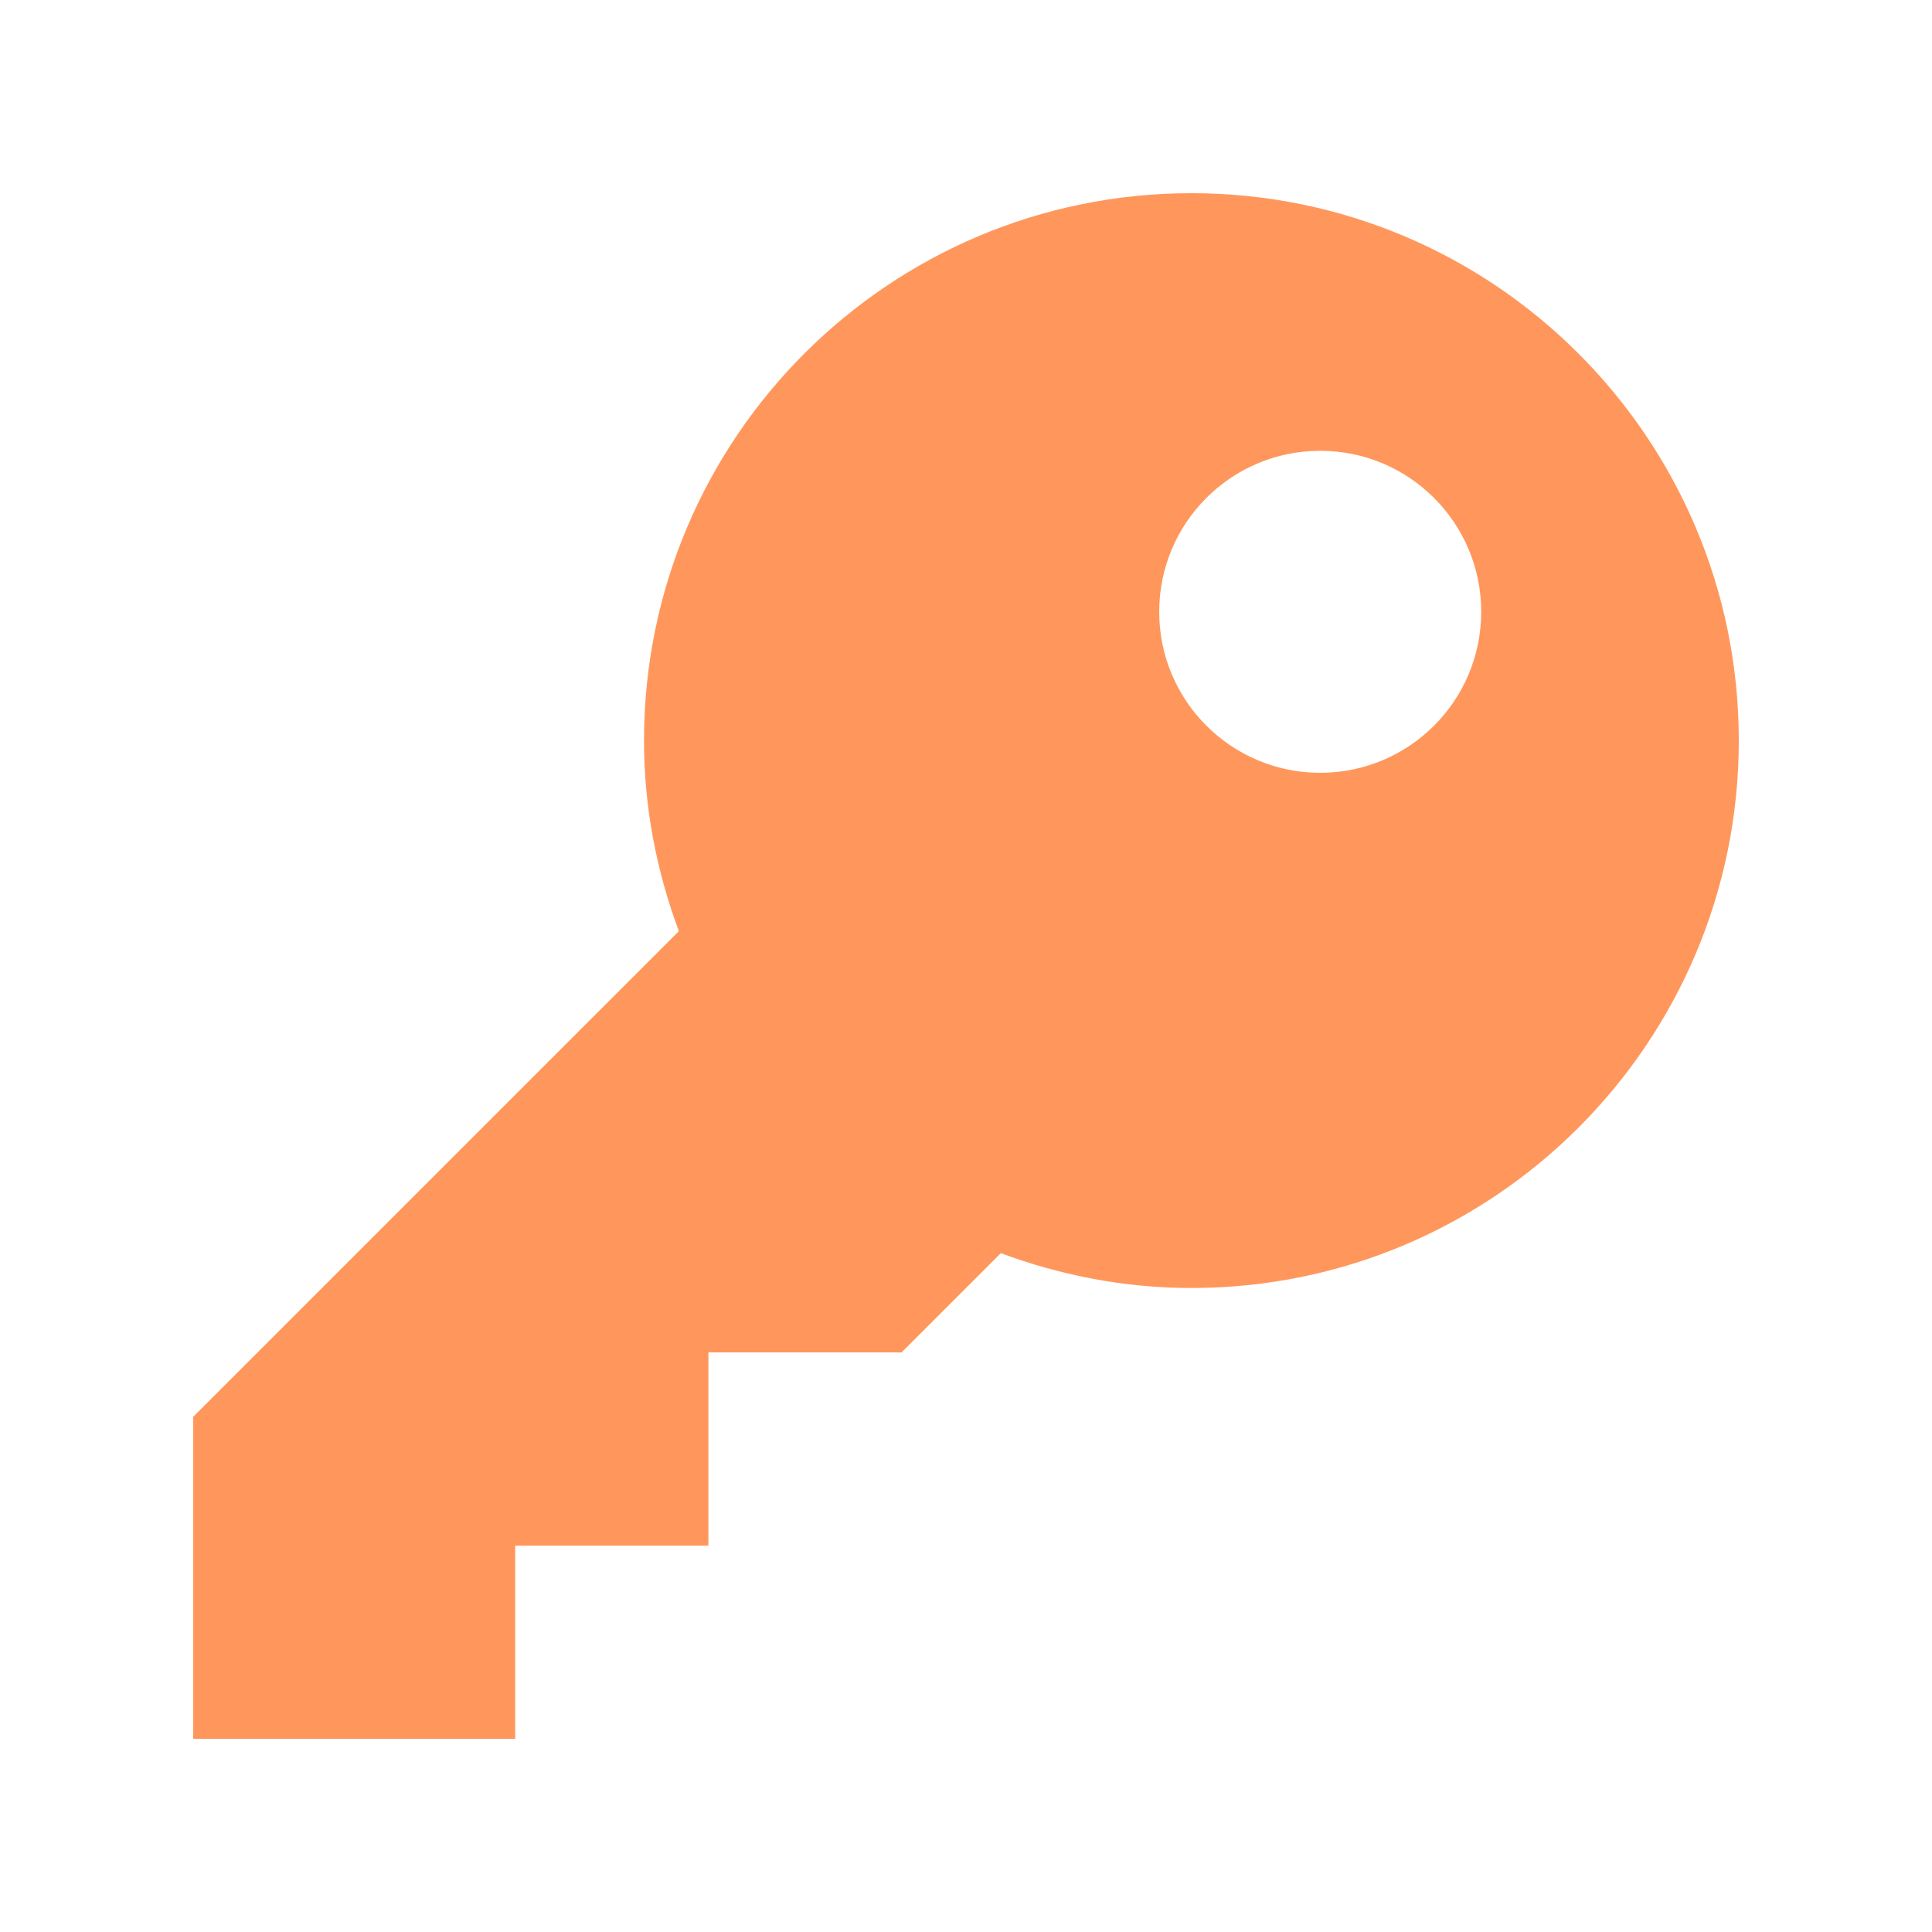
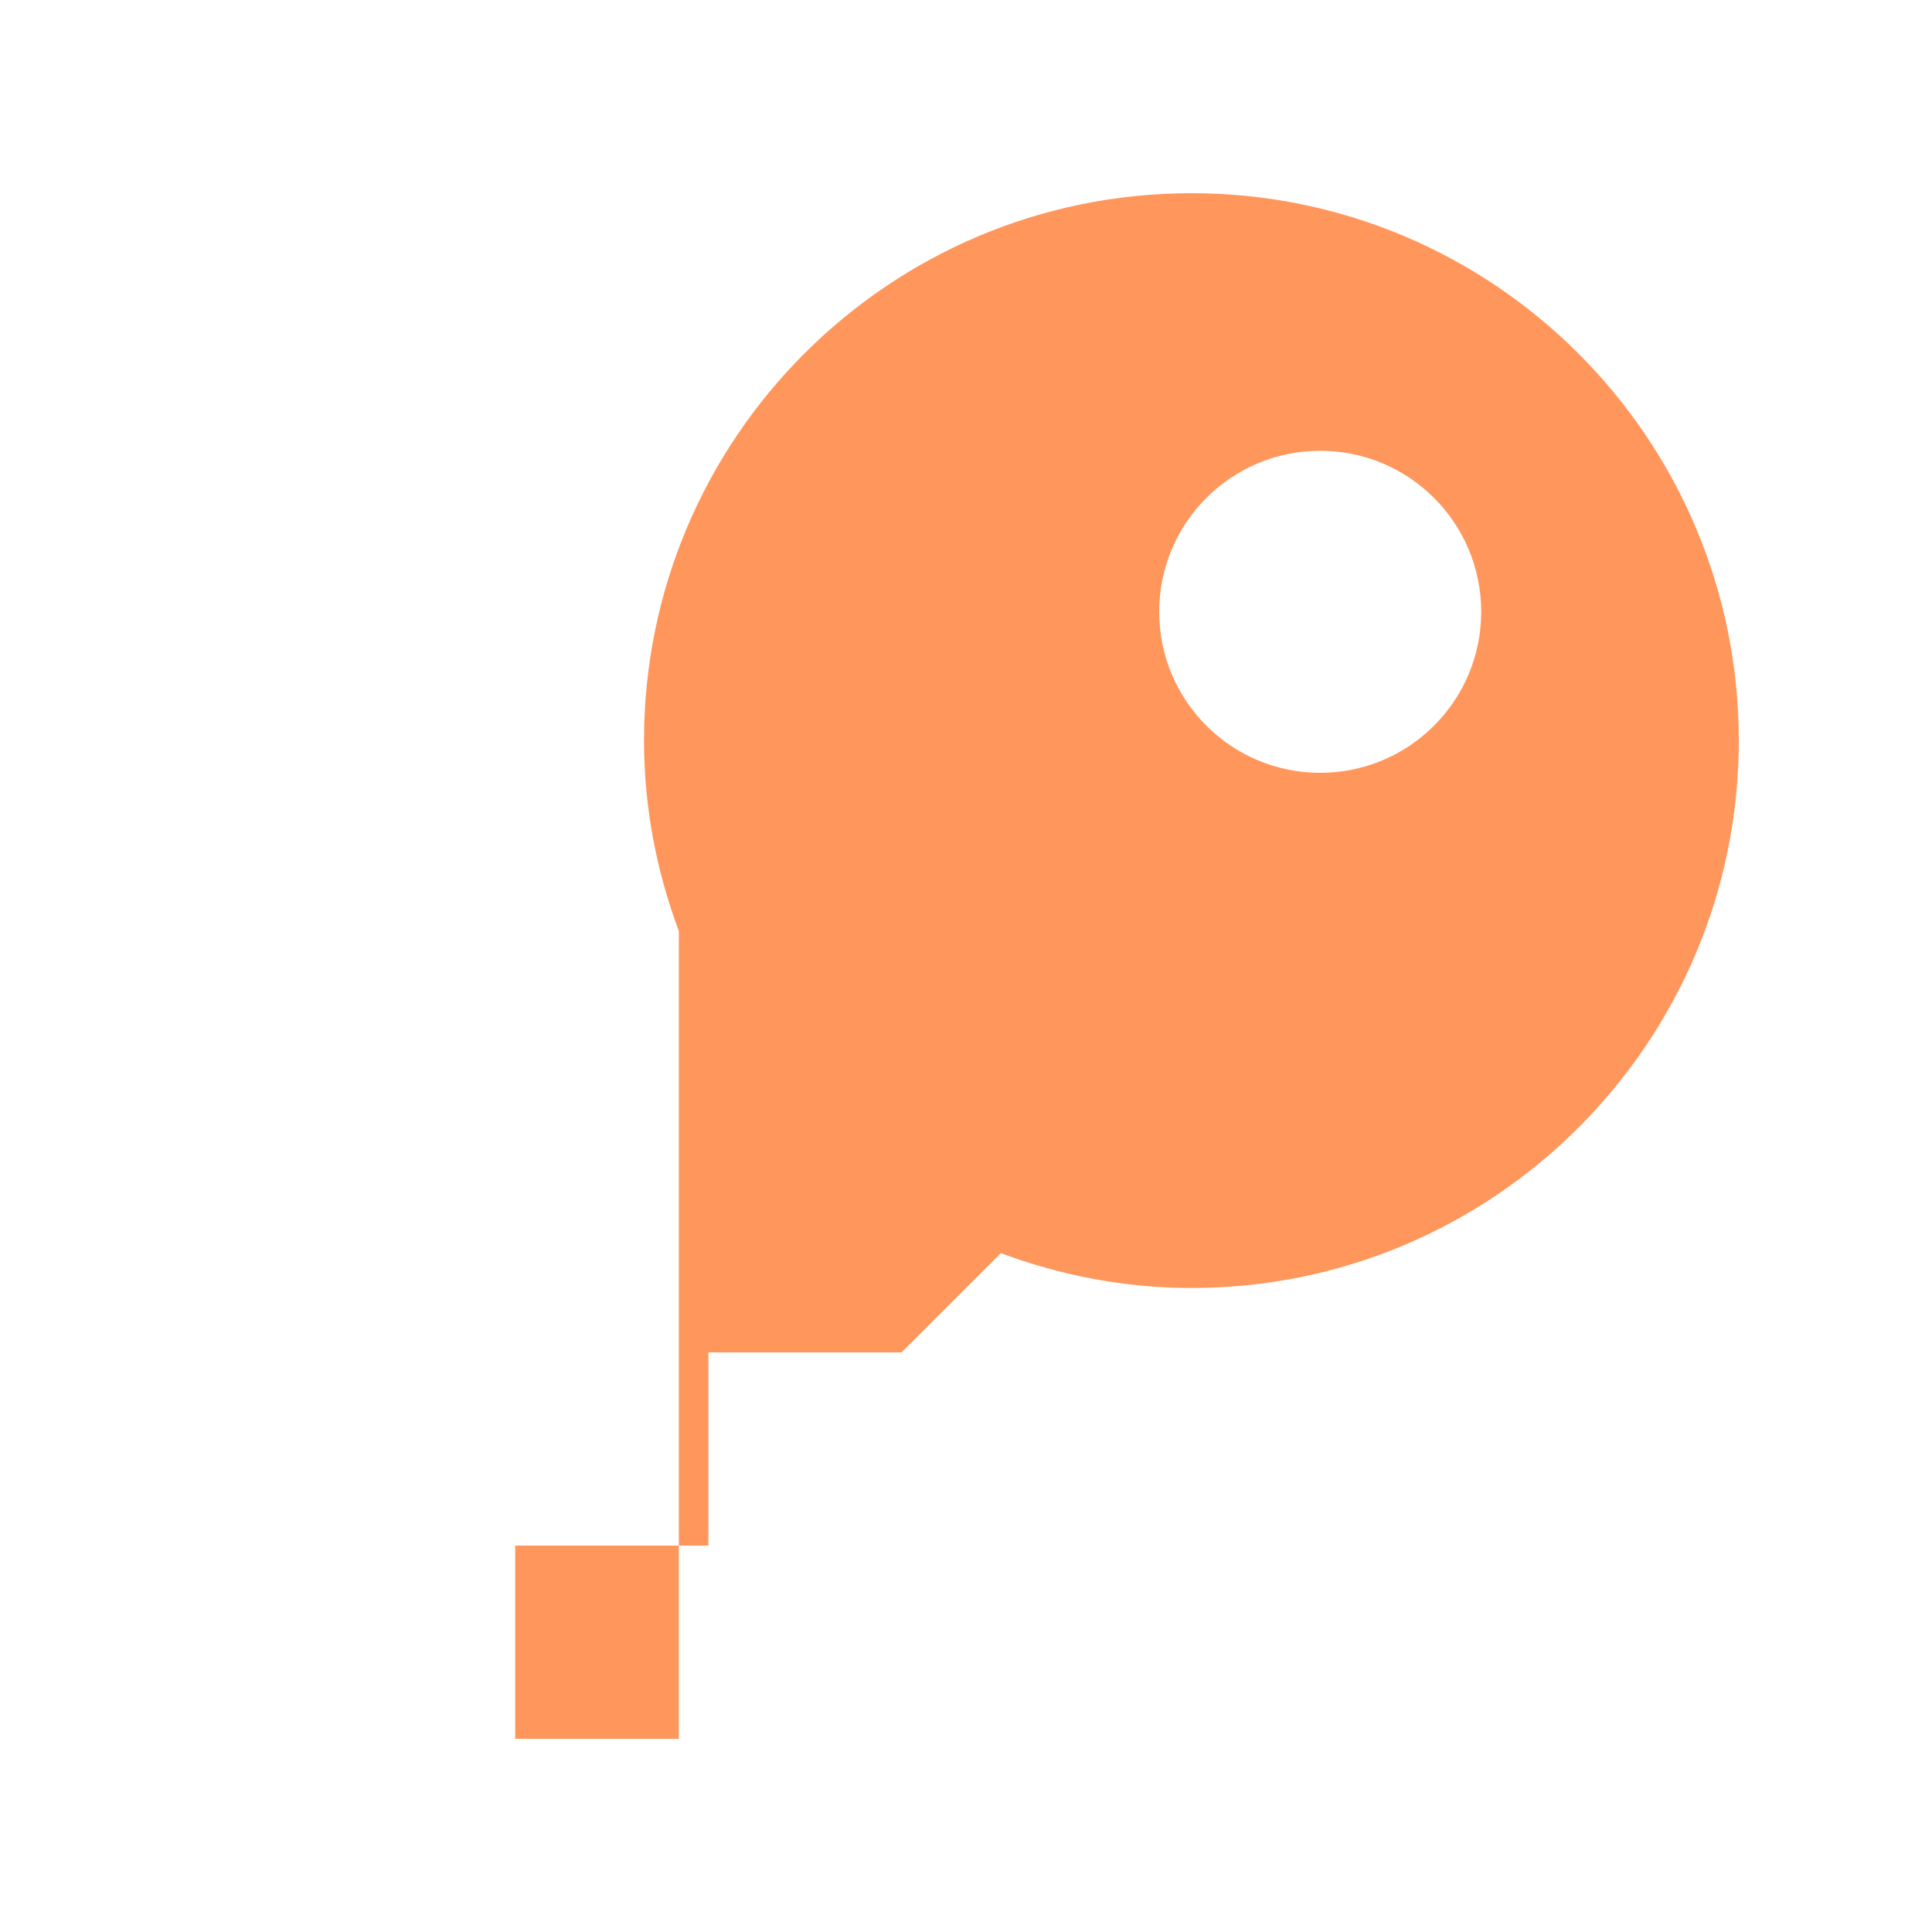
<svg xmlns="http://www.w3.org/2000/svg" width="30" height="30" viewBox="0 0 30 30" fill="none">
-   <path d="M18.5 3C13.806 3 10 6.806 10 11.5C10 12.542 10.198 13.536 10.541 14.459L3 22V27H8V24H11V21H14L15.541 19.459C16.464 19.802 17.458 20 18.5 20C23.194 20 27 16.194 27 11.5C27 6.806 23.194 3 18.5 3ZM20.5 7C21.881 7 23 8.119 23 9.5C23 10.881 21.881 12 20.5 12C19.119 12 18 10.881 18 9.5C18 8.119 19.119 7 20.5 7Z" fill="#FF975C" />
+   <path d="M18.5 3C13.806 3 10 6.806 10 11.5C10 12.542 10.198 13.536 10.541 14.459V27H8V24H11V21H14L15.541 19.459C16.464 19.802 17.458 20 18.5 20C23.194 20 27 16.194 27 11.5C27 6.806 23.194 3 18.5 3ZM20.5 7C21.881 7 23 8.119 23 9.5C23 10.881 21.881 12 20.5 12C19.119 12 18 10.881 18 9.5C18 8.119 19.119 7 20.5 7Z" fill="#FF975C" />
</svg>